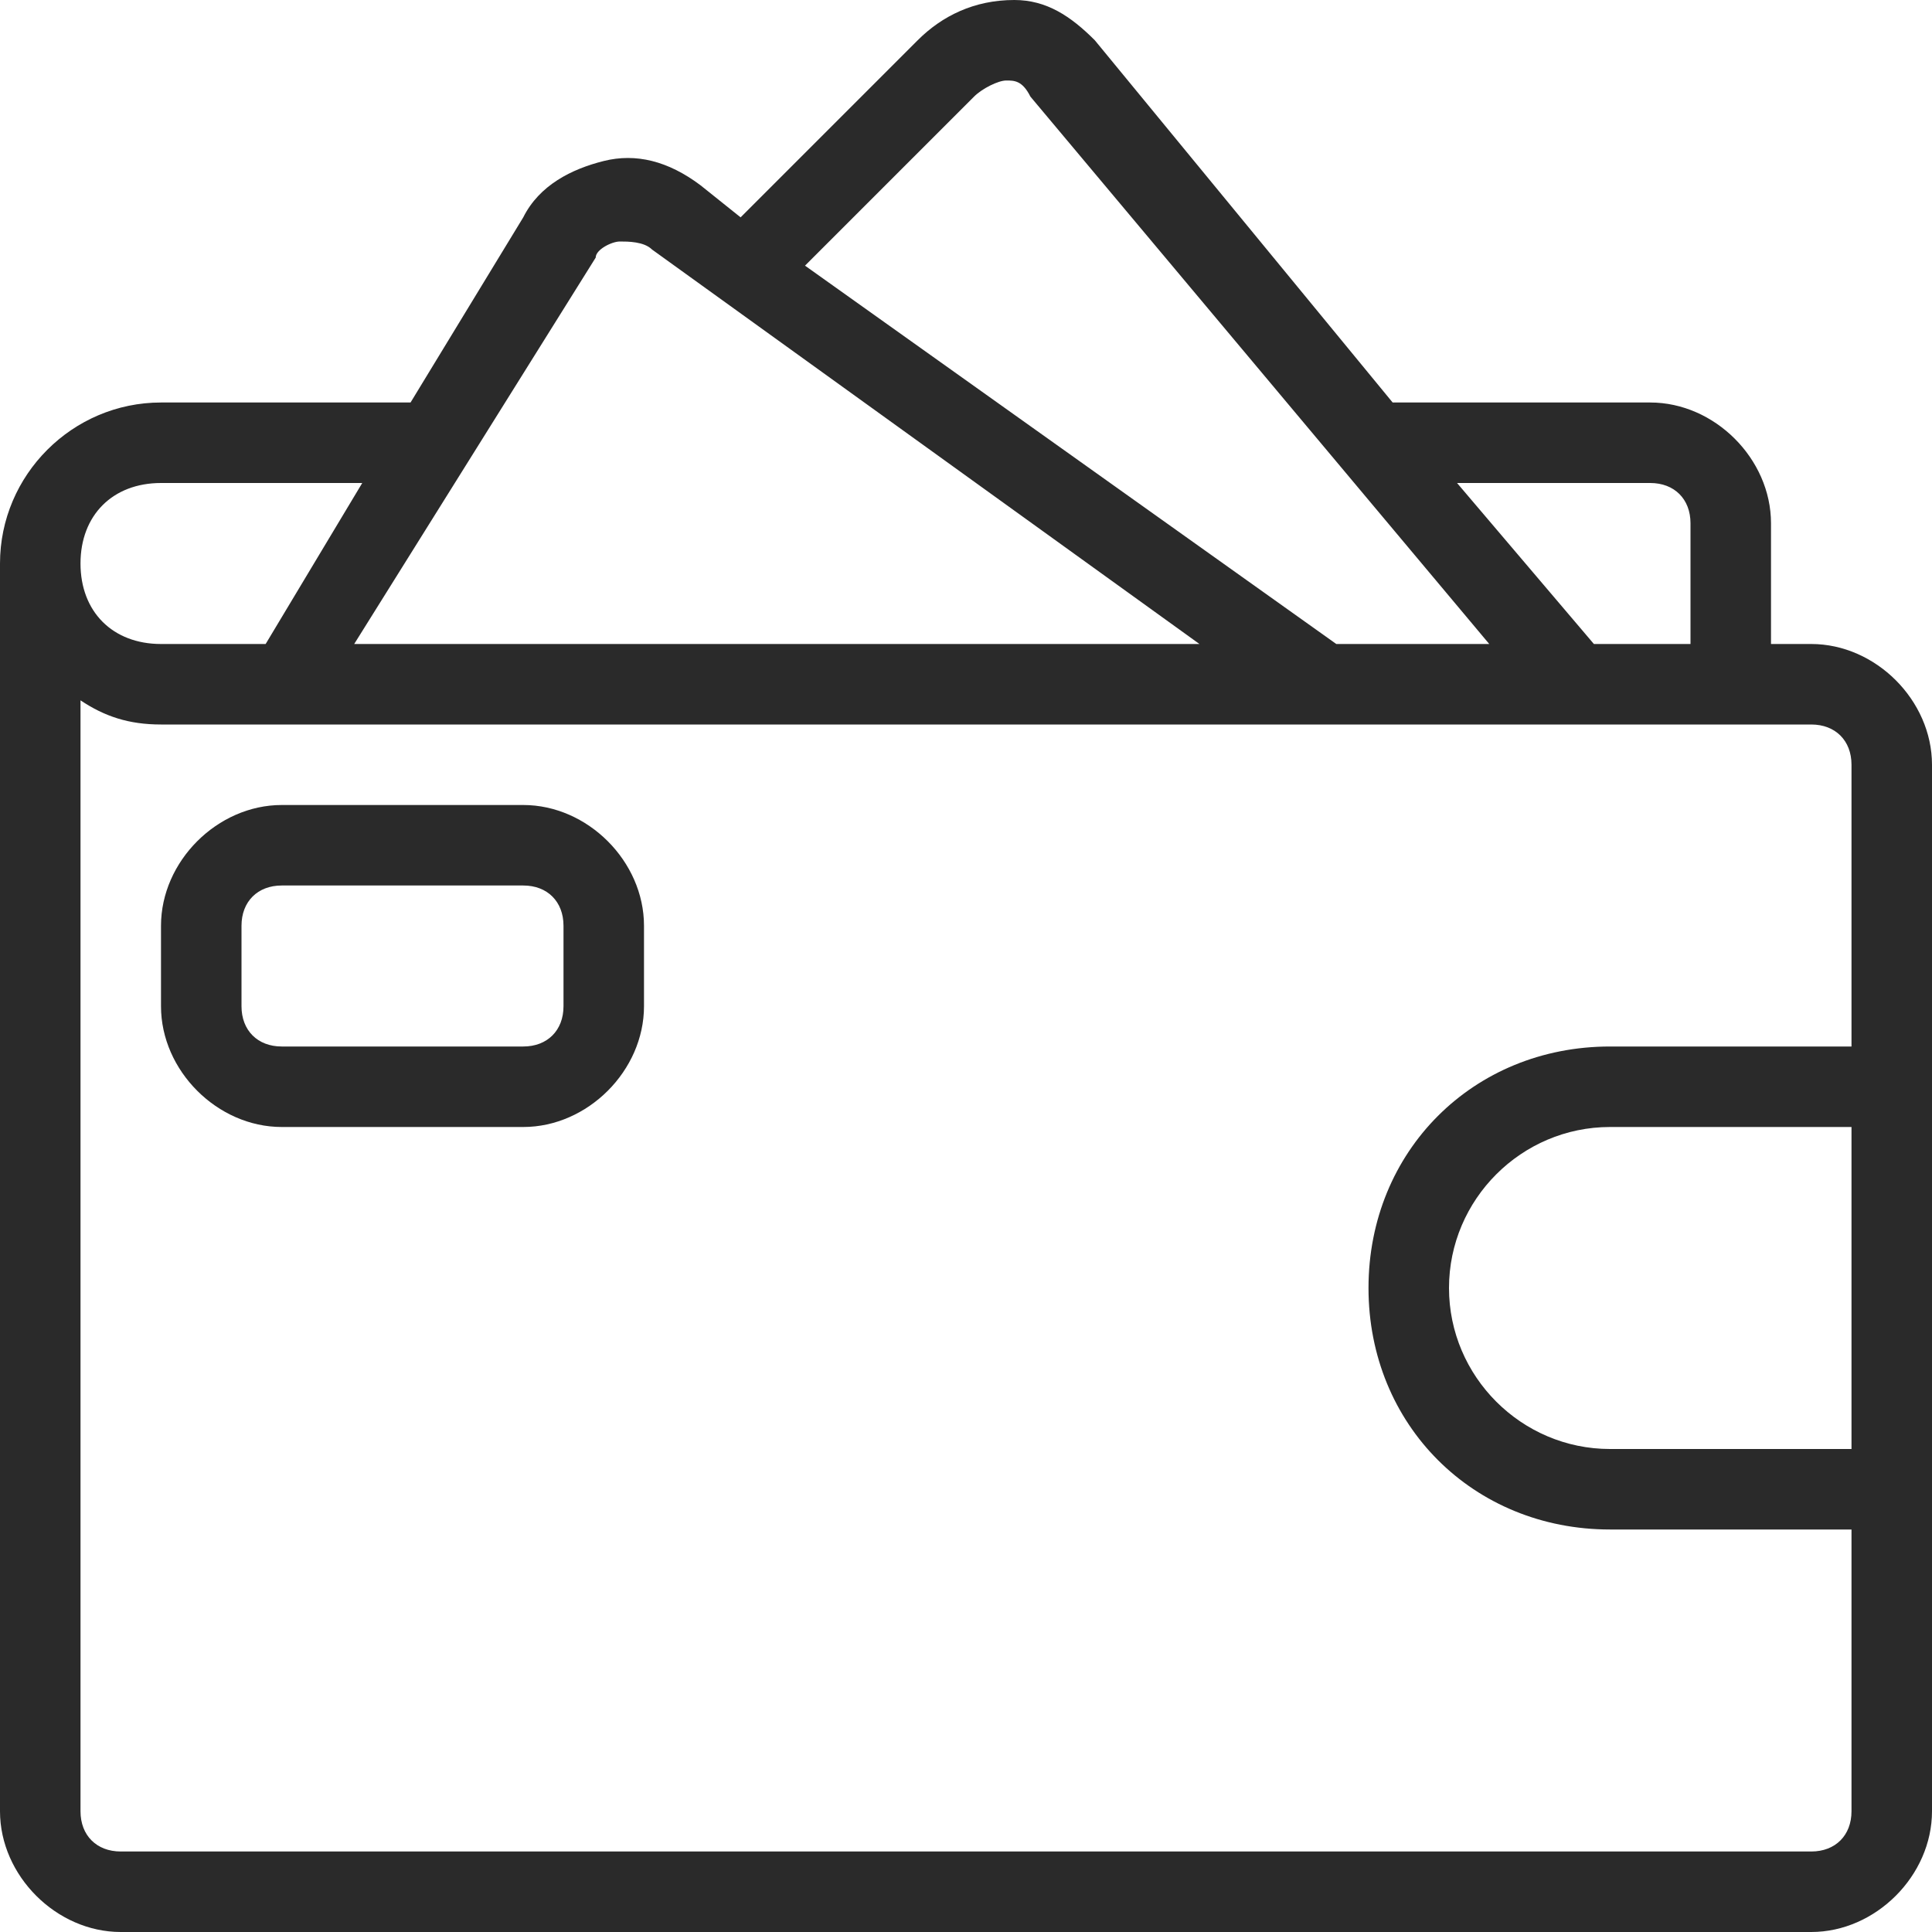
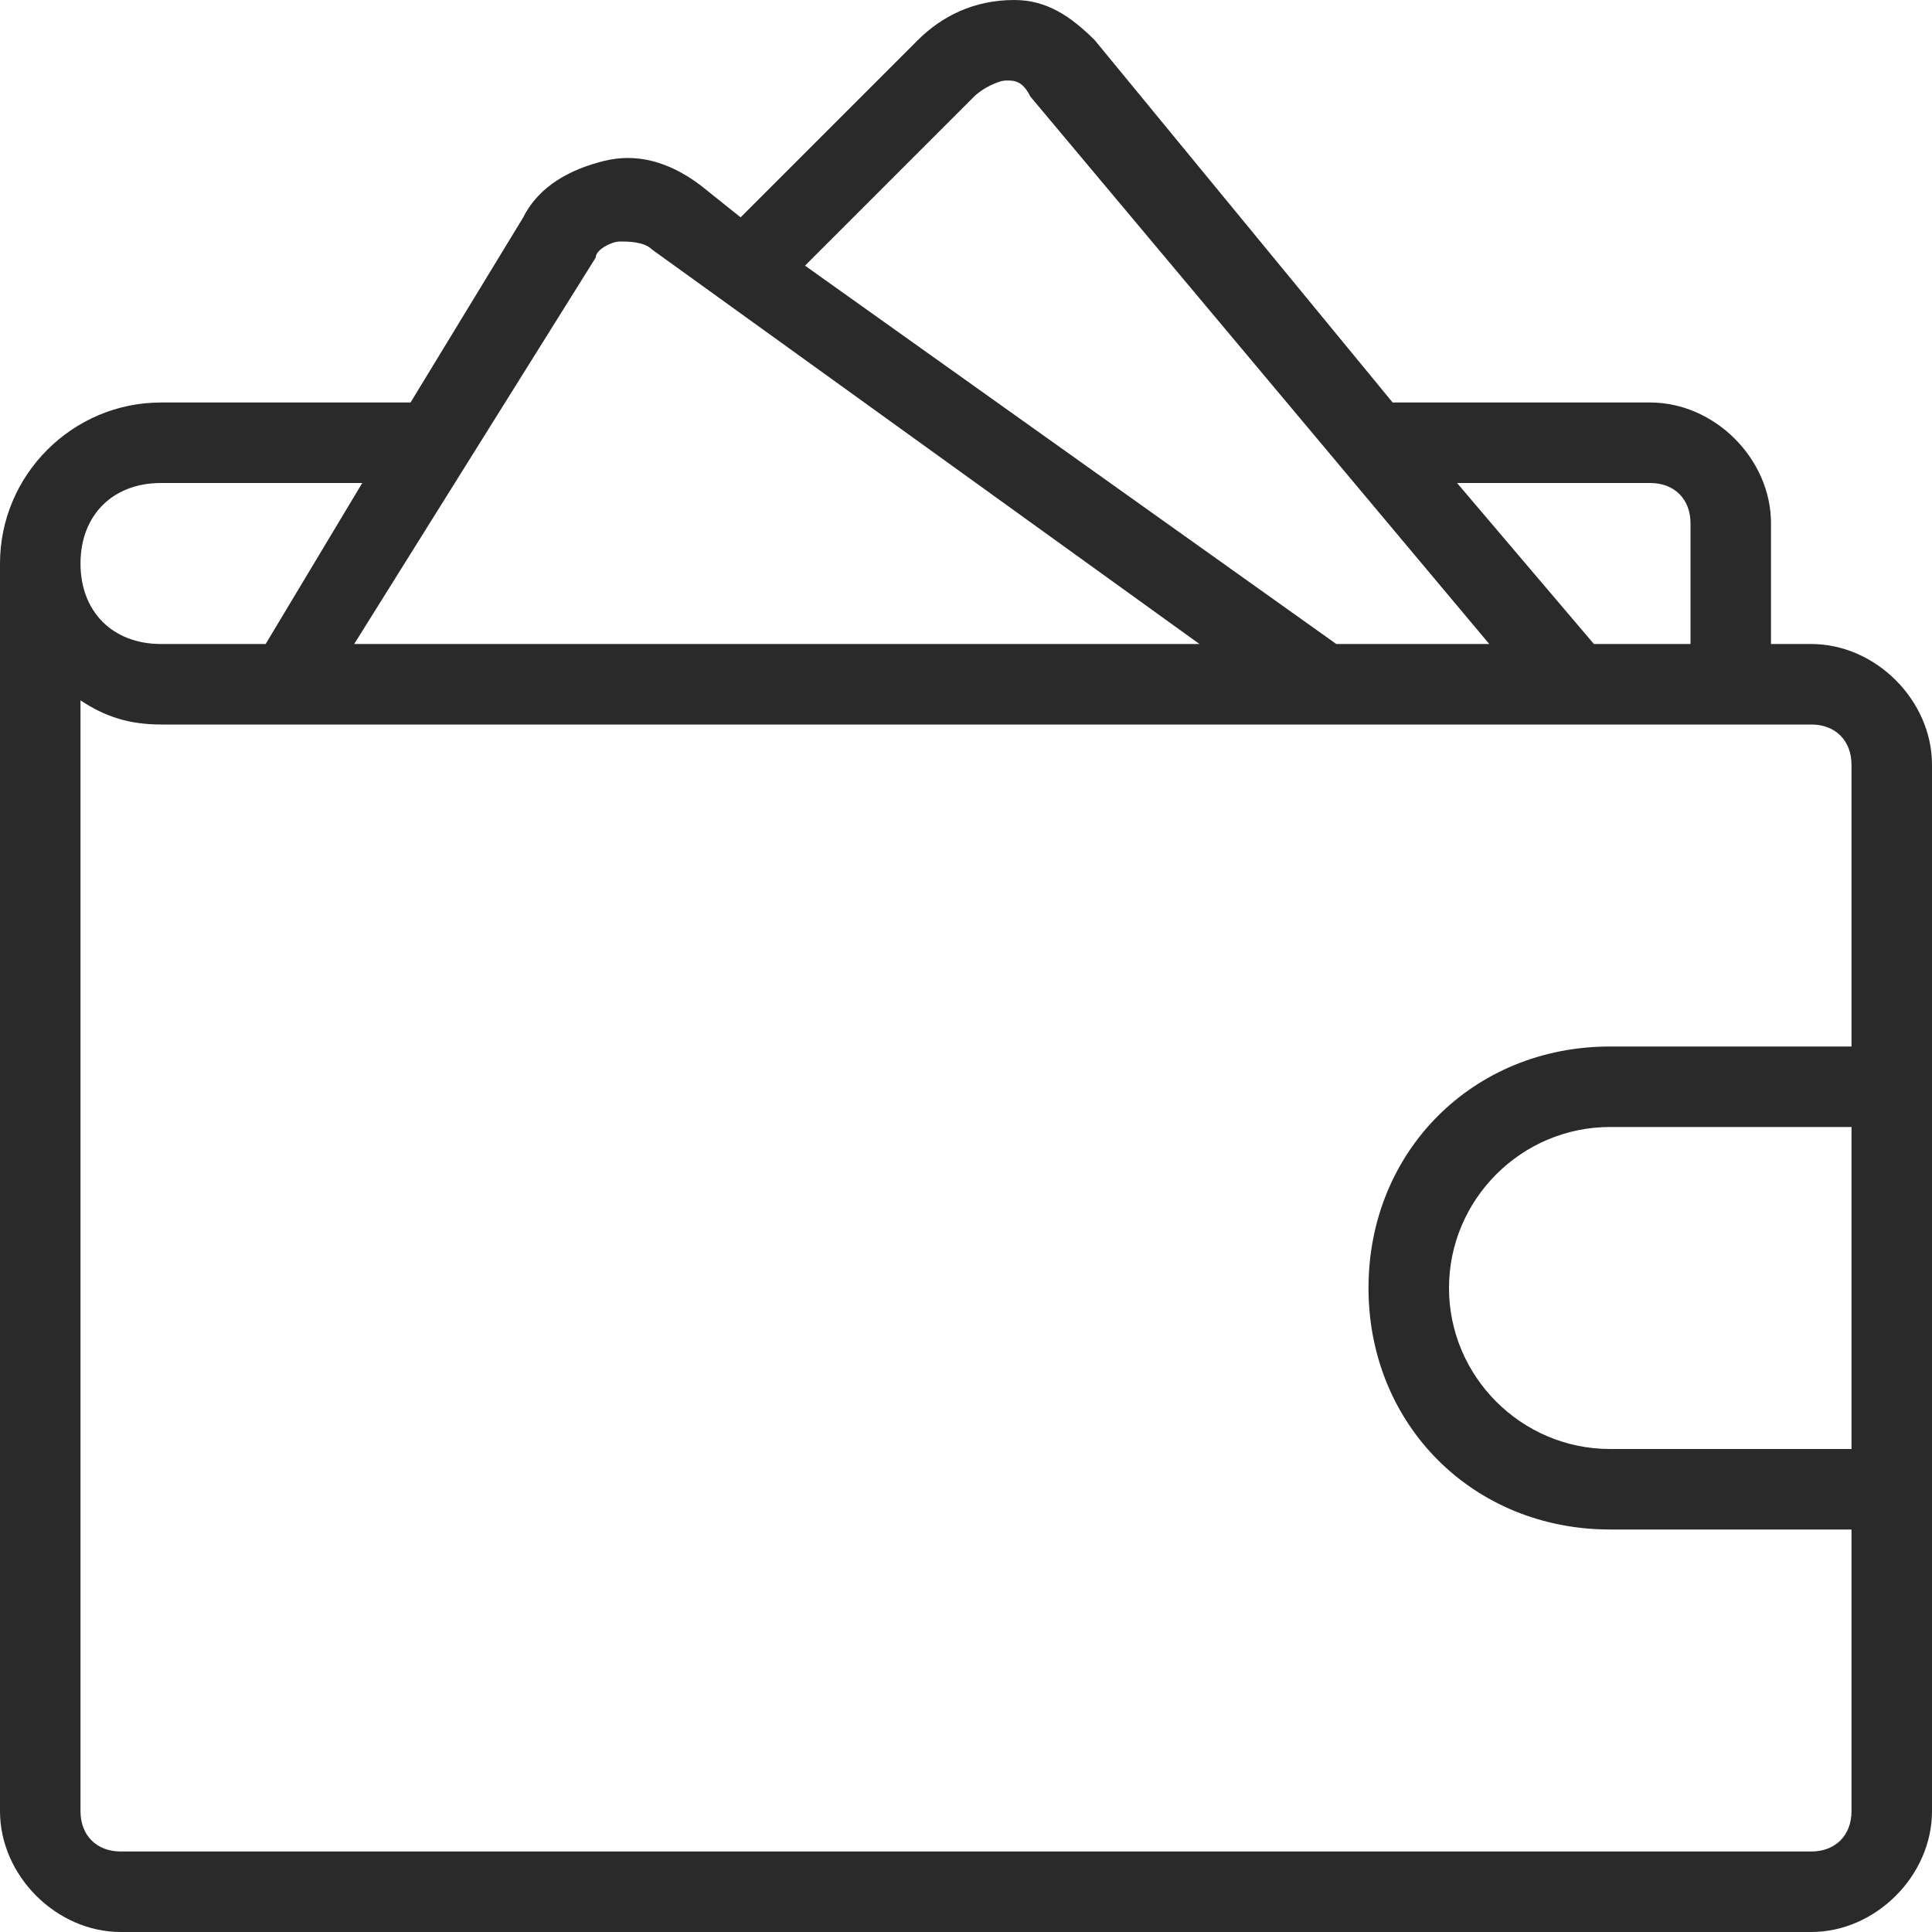
<svg xmlns="http://www.w3.org/2000/svg" width="72" height="72" viewBox="0 0 72 72" fill="none">
-   <path d="M19.5 42H10.5C8.1 42 6 39.9 6 37.5V34.5C6 32.1 8.1 30 10.5 30H19.5C21.9 30 24 32.1 24 34.5V37.5C24 39.9 21.9 42 19.5 42ZM10.5 33C9.6 33 9 33.6 9 34.5V37.5C9 38.4 9.6 39 10.5 39H19.5C20.4 39 21 38.4 21 37.5V34.5C21 33.6 20.4 33 19.5 33H10.5Z" fill="#2A2A2A" />
  <path d="M67.5 24H66V19.5C66 17.1 63.9 15 61.5 15H51.9L40.8 1.5C39.9 0.6 39 0 37.8 0C36.3 0 35.1 0.6 34.2 1.5L27.6 8.1L26.1 6.9C24.9 6 23.7 5.7 22.5 6C21.3 6.3 20.1 6.9 19.5 8.1L15.3 15H6C2.7 15 0 17.7 0 21V67.5C0 69.9 2.1 72 4.5 72H67.5C69.9 72 72 69.9 72 67.5V28.5C72 26.1 69.9 24 67.5 24ZM61.5 18C62.4 18 63 18.6 63 19.5V24H59.4L54.3 18H61.5ZM36.3 3.6C36.6 3.3 37.2 3 37.5 3C37.8 3 38.1 3 38.4 3.6L55.5 24H49.8L30 9.9L36.3 3.6ZM22.2 9.6C22.2 9.3 22.8 9 23.1 9C23.4 9 24 9 24.3 9.3L44.7 24H13.2L22.2 9.6ZM6 18H13.5L9.9 24H6C4.2 24 3 22.8 3 21C3 19.2 4.2 18 6 18ZM69 54H60C56.7 54 54 51.3 54 48C54 44.7 56.7 42 60 42H69V54ZM69 39H60C54.9 39 51 42.9 51 48C51 53.1 54.9 57 60 57H69V67.5C69 68.4 68.4 69 67.5 69H4.5C3.6 69 3 68.4 3 67.5V26.1C3.9 26.7 4.8 27 6 27H67.5C68.4 27 69 27.6 69 28.5V39Z" fill="#2A2A2A" />
</svg>